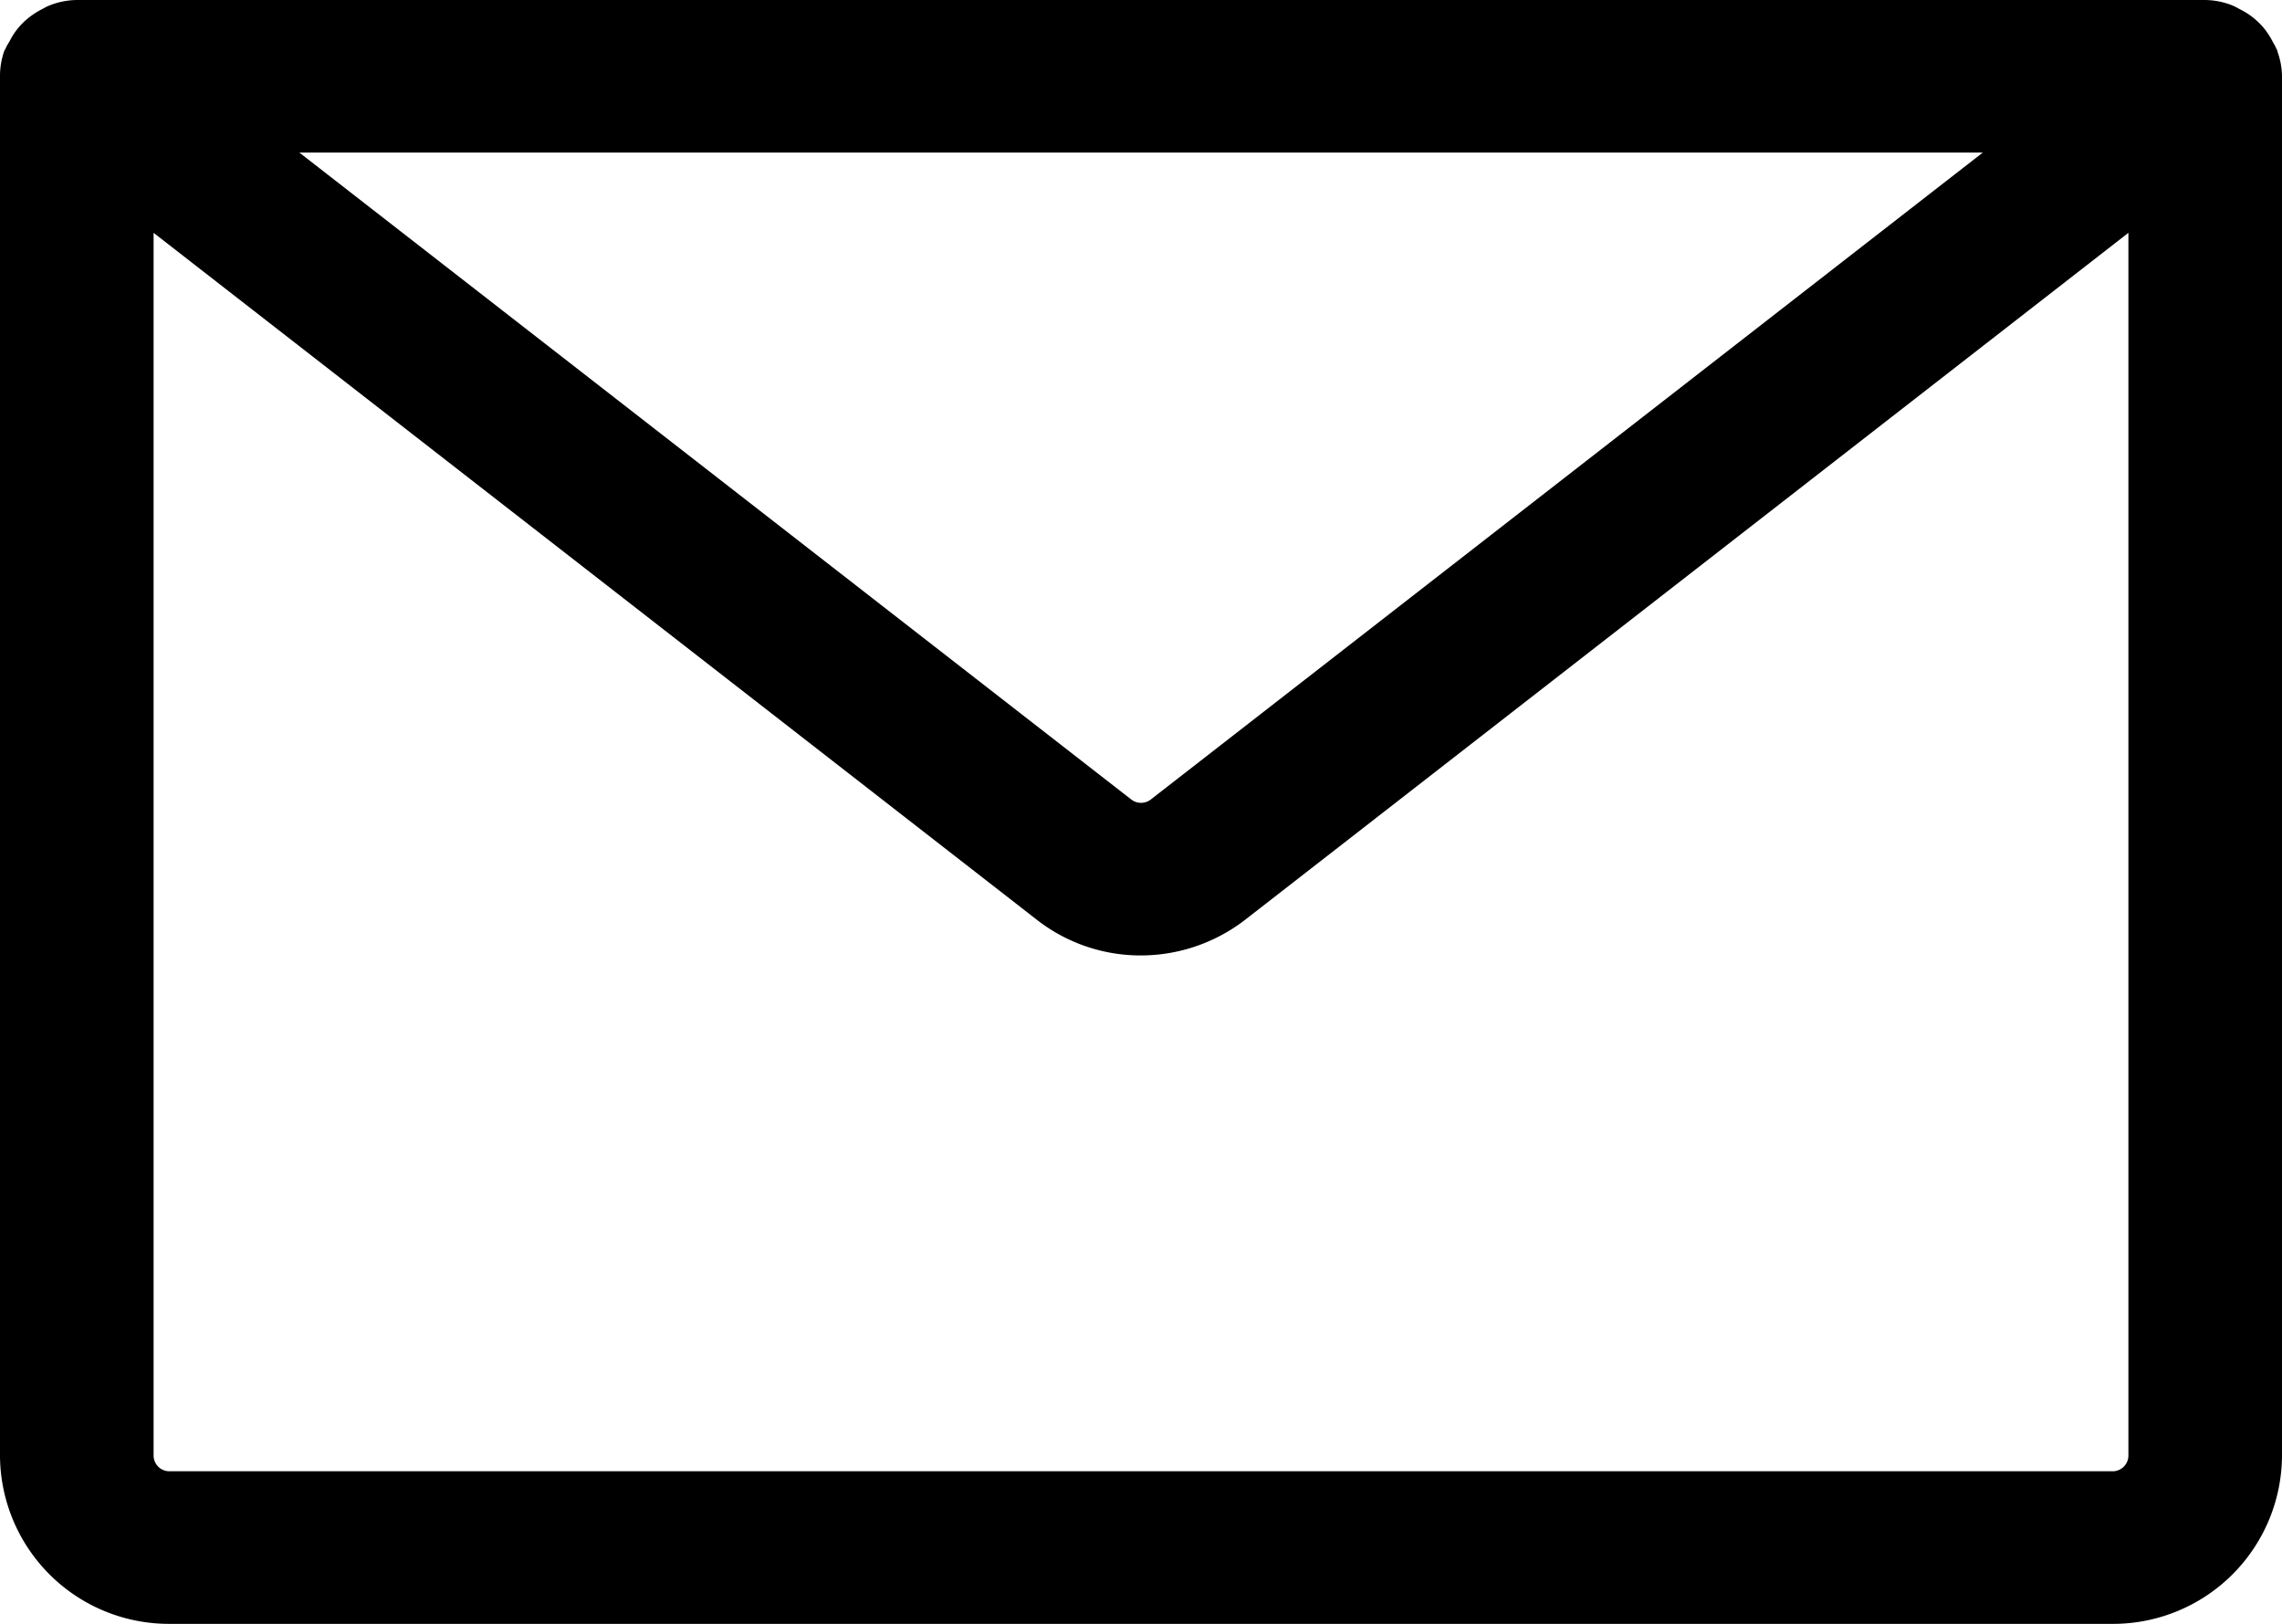
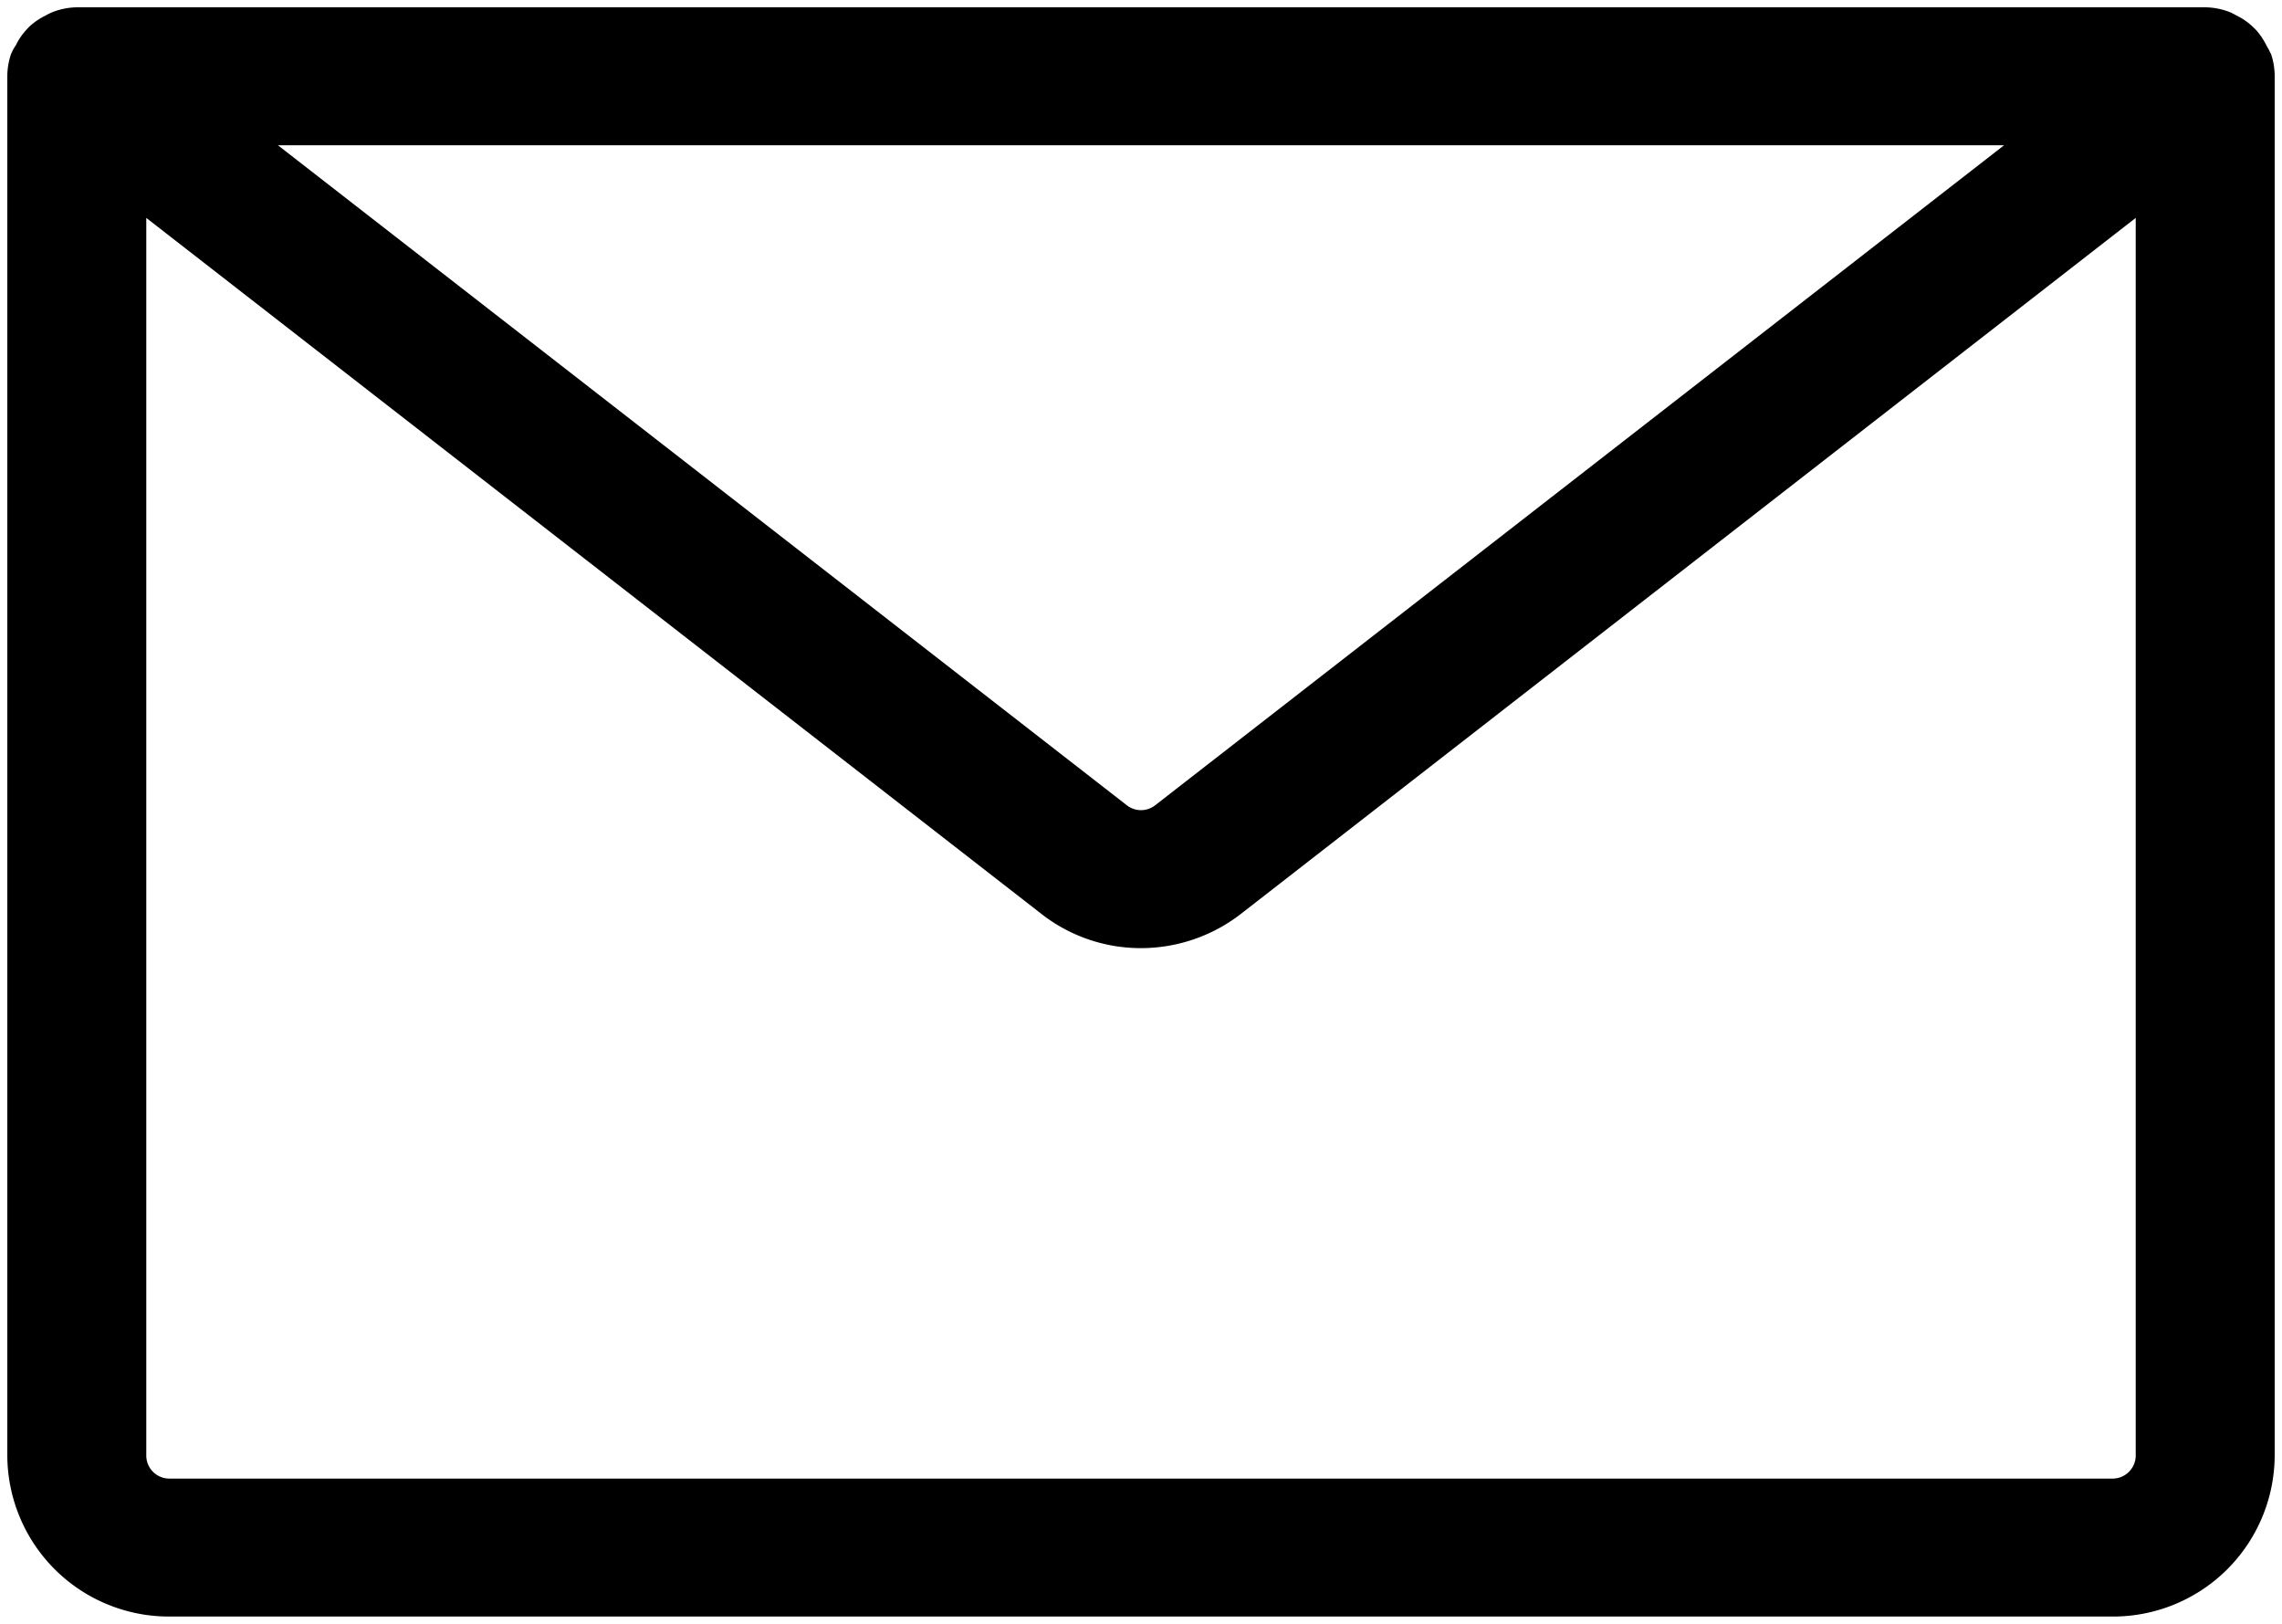
<svg xmlns="http://www.w3.org/2000/svg" width="31.2" height="22.2" viewBox="0 0 31.2 22.2">
  <g transform="translate(-59.9 -23.9)">
    <path d="M31,.935a.946.946,0,0,0-.051-.3C30.943.625,30.935.615,30.93.6,30.918.572,30.9.546,30.884.515a.971.971,0,0,0-.134-.2,1.036,1.036,0,0,0-.076-.073.872.872,0,0,0-.2-.132.839.839,0,0,0-.089-.045A.95.95,0,0,0,30.051,0H.949A.945.945,0,0,0,.612.068a.857.857,0,0,0-.09.045.932.932,0,0,0-.2.132A.816.816,0,0,0,.251.318a.878.878,0,0,0-.134.2A.853.853,0,0,0,.068.6C.065.615.056.625.052.636A.946.946,0,0,0,0,.935V19.8A2.21,2.21,0,0,0,2.214,22H28.786A2.21,2.21,0,0,0,31,19.8V.935M29.1,19.8a.316.316,0,0,1-.316.314H2.214A.315.315,0,0,1,1.9,19.8V2.879l12.237,9.514a2.206,2.206,0,0,0,1.365.469,2.234,2.234,0,0,0,1.365-.469L29.1,2.879ZM15.695,10.908a.315.315,0,0,1-.39,0L3.7,1.886H27.3Z" transform="translate(60 24)" />
-     <path d="M.949-.1h29.1a1.042,1.042,0,0,1,.372.074.658.658,0,0,1,.08.04l.02.011A.965.965,0,0,1,30.74.17a1.131,1.131,0,0,1,.083.08,1.069,1.069,0,0,1,.149.218c.006.012.012.021.017.031a.5.5,0,0,1,.034.067l0,0A.264.264,0,0,1,31.039.6l0,.008A1.041,1.041,0,0,1,31.1.926V19.8a2.31,2.31,0,0,1-2.314,2.3H2.214A2.31,2.31,0,0,1-.1,19.8V.926A1.041,1.041,0,0,1-.043.6.177.177,0,0,1-.026.569s0,0,0,0v0A.5.5,0,0,1,.013.494L.029.468A.967.967,0,0,1,.177.25.878.878,0,0,1,.257.172,1.042,1.042,0,0,1,.478.024L.492.016A.739.739,0,0,1,.575-.025,1.045,1.045,0,0,1,.949-.1ZM30.856.675l0,0a.264.264,0,0,1-.014-.026A.343.343,0,0,0,30.816.6C30.809.587,30.8.574,30.794.56a.868.868,0,0,0-.119-.175c-.02-.022-.041-.041-.066-.064A.779.779,0,0,0,30.432.2L30.406.189a.49.49,0,0,0-.055-.028.845.845,0,0,0-.3-.061H.949a.836.836,0,0,0-.3.061.579.579,0,0,0-.06.03L.57.2A.845.845,0,0,0,.391.321.72.72,0,0,0,.326.383.784.784,0,0,0,.205.561L.185.6A.352.352,0,0,0,.162.639.185.185,0,0,1,.146.671s0,0,0,0A.847.847,0,0,0,.1.937V19.8a2.11,2.11,0,0,0,2.114,2.1H28.786A2.11,2.11,0,0,0,30.9,19.8V.937A.847.847,0,0,0,30.856.675ZM3.409,1.786H27.591l-11.834,9.2a.419.419,0,0,1-.257.088.413.413,0,0,1-.256-.089Zm23.6.2H3.993l11.374,8.844a.218.218,0,0,0,.267,0ZM1.8,2.674l12.4,9.64a2.107,2.107,0,0,0,1.3.448,2.135,2.135,0,0,0,1.3-.448l12.4-9.64V19.8a.416.416,0,0,1-.416.414H2.214A.416.416,0,0,1,1.8,19.8Zm26.988,17.34A.216.216,0,0,0,29,19.8V3.083L16.927,12.472a2.336,2.336,0,0,1-1.427.49,2.305,2.305,0,0,1-1.427-.49L2,3.083V19.8a.216.216,0,0,0,.216.214Z" transform="translate(60 24)" />
  </g>
</svg>